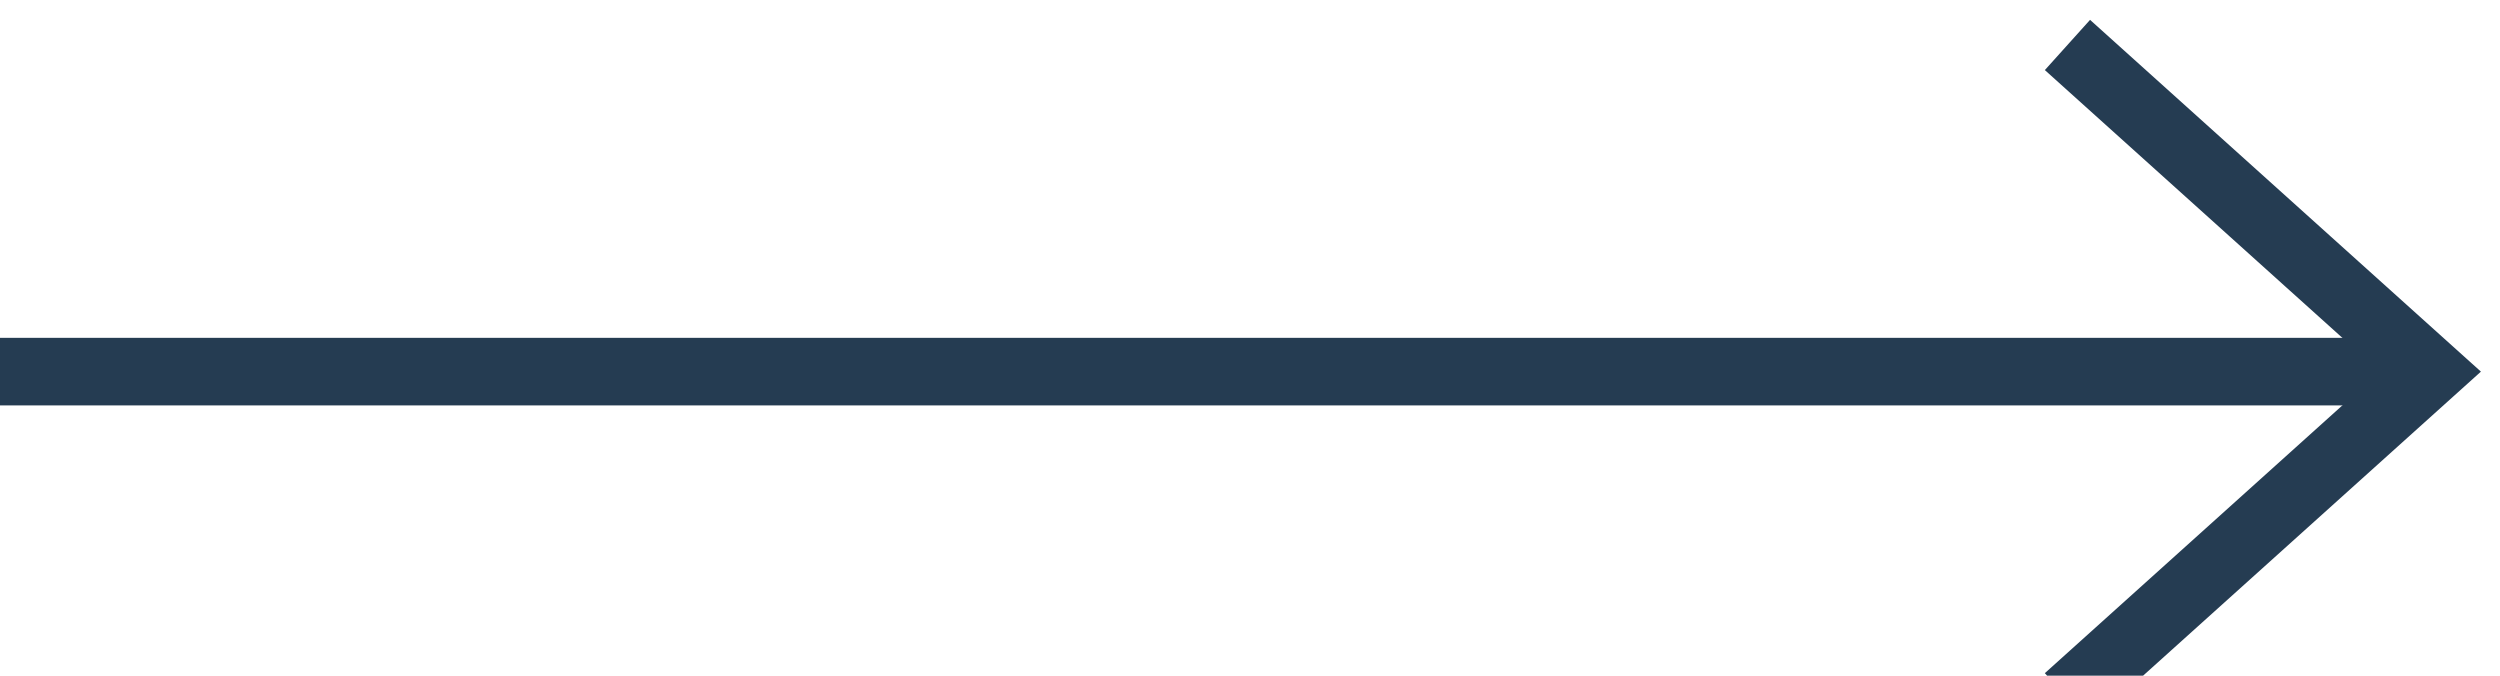
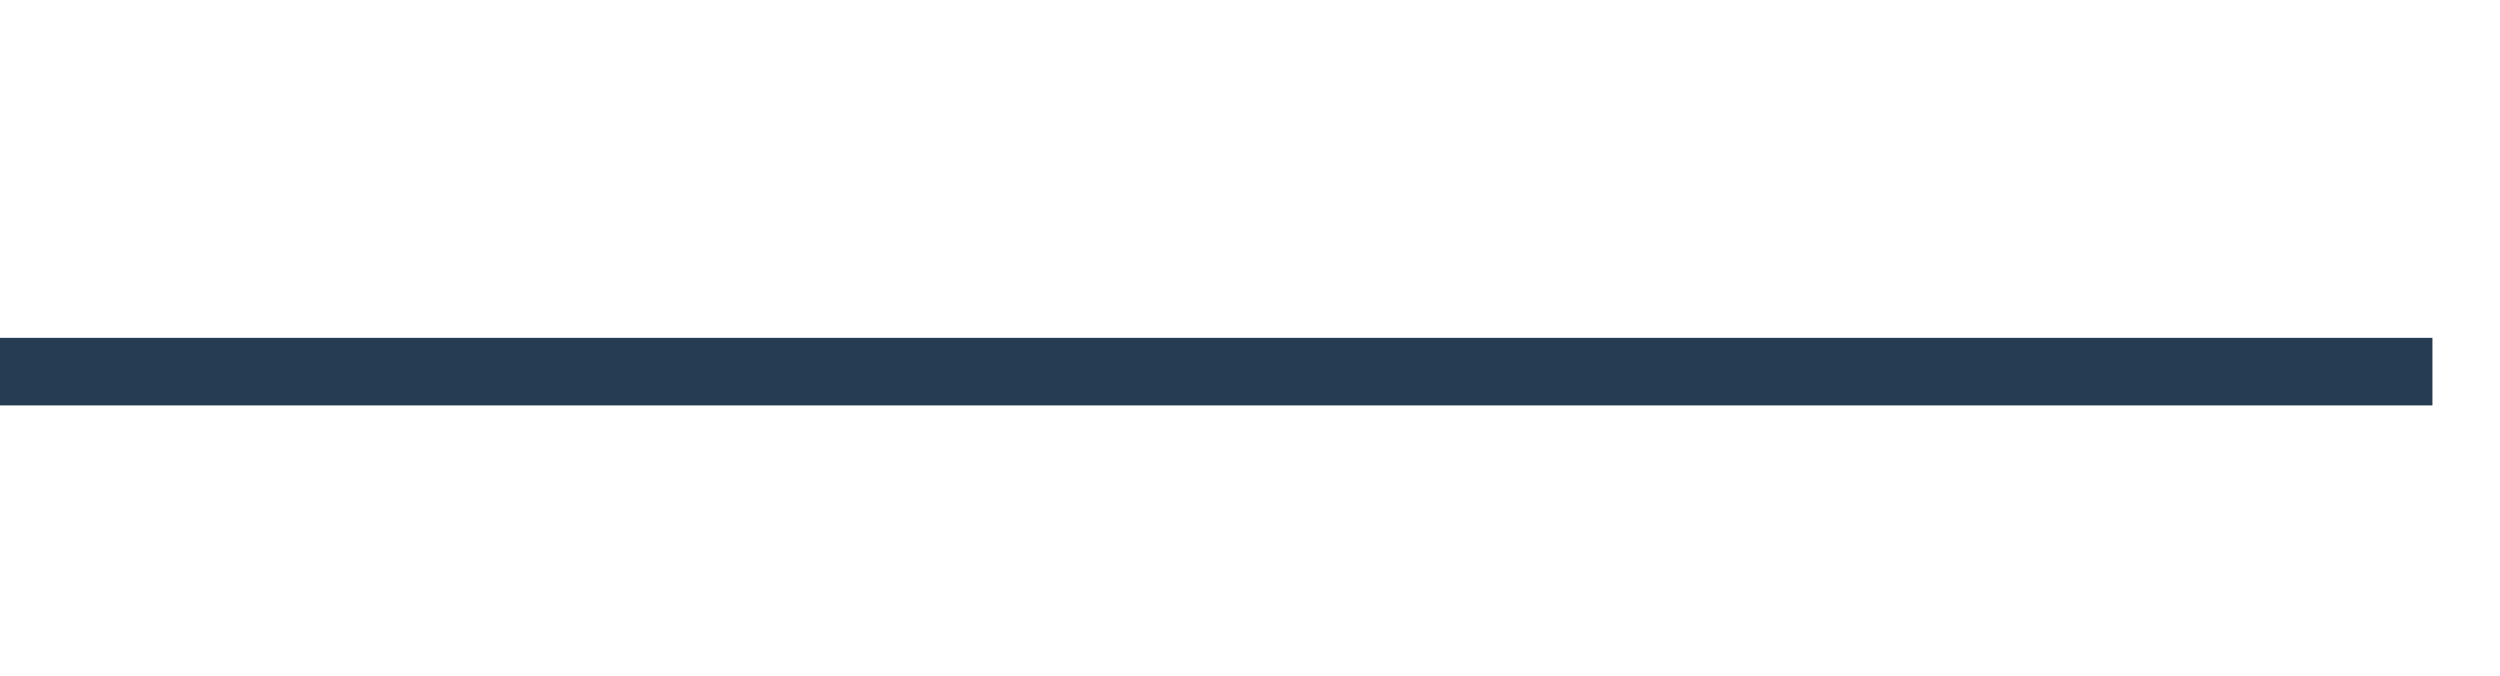
<svg xmlns="http://www.w3.org/2000/svg" width="37" height="10" viewBox="0 0 37 10" fill="none">
  <g id="arrow copy">
    <path id="Line 3" d="M0.5 5.5H35.5" stroke="#253C52" stroke-linecap="square" />
-     <path id="Line 4" d="M30.97 1L34.164 3.875L35.97 5.5L30.97 10" stroke="#253C52" stroke-linecap="square" />
  </g>
</svg>